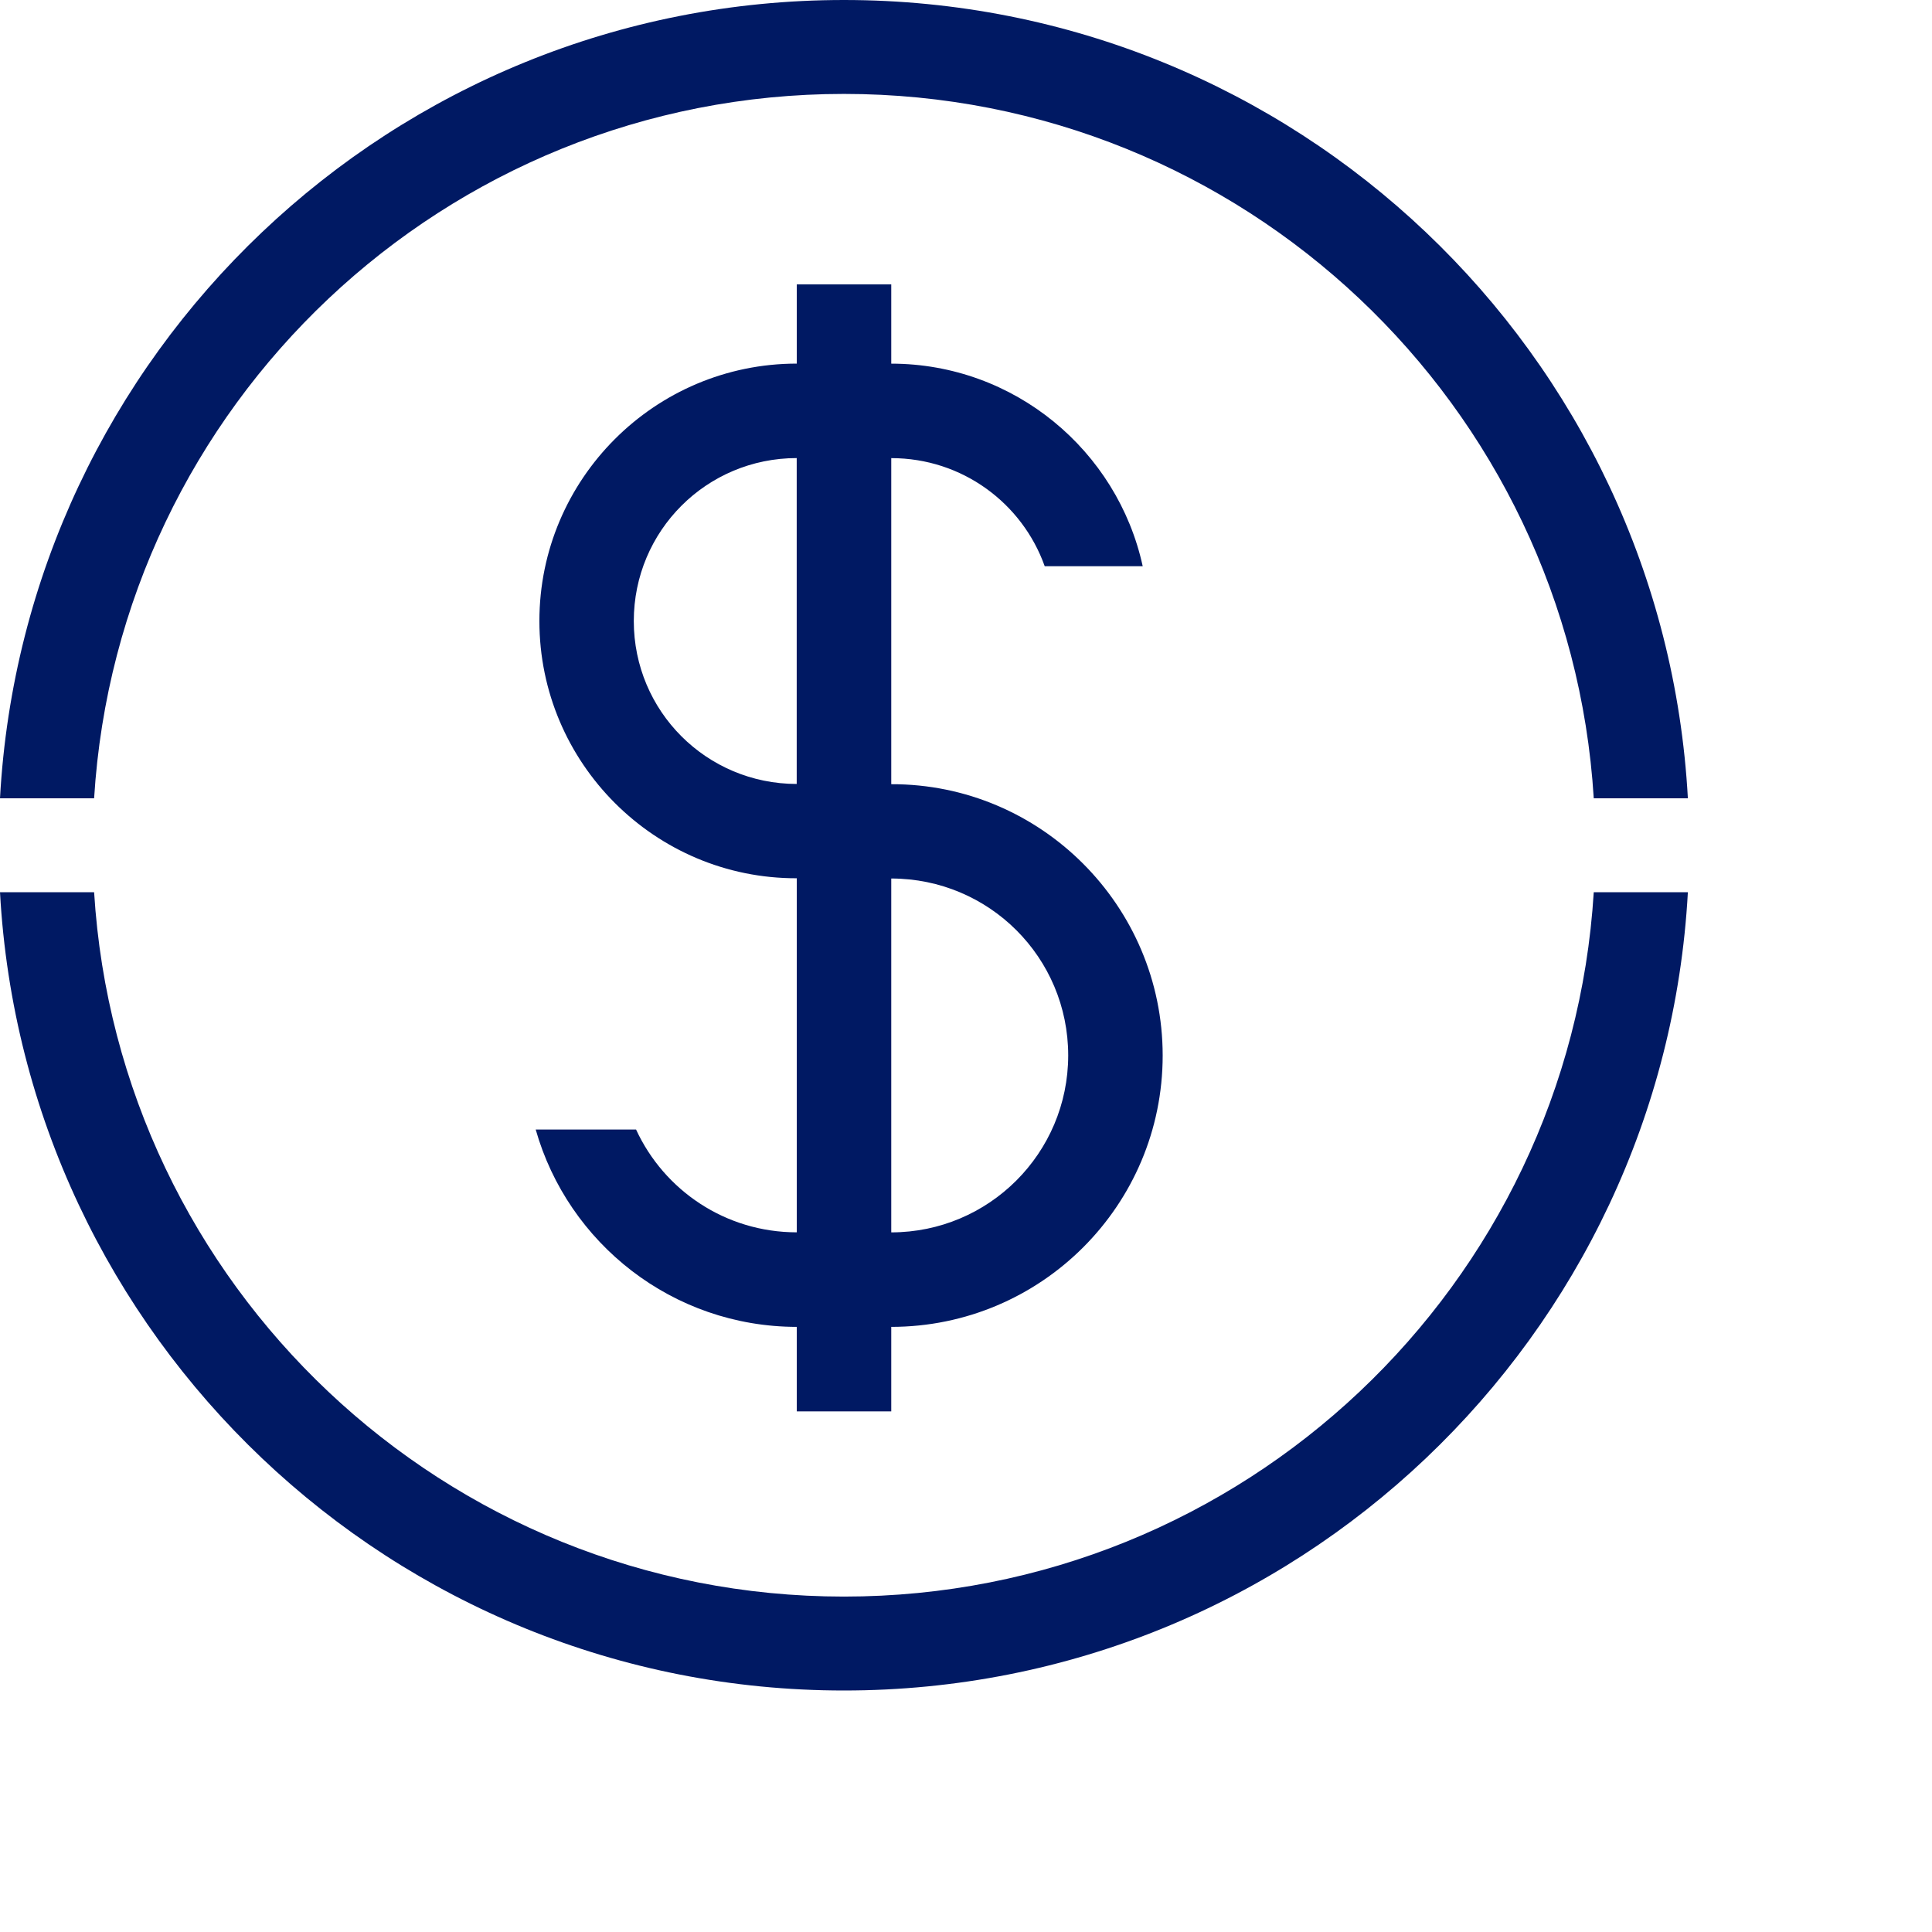
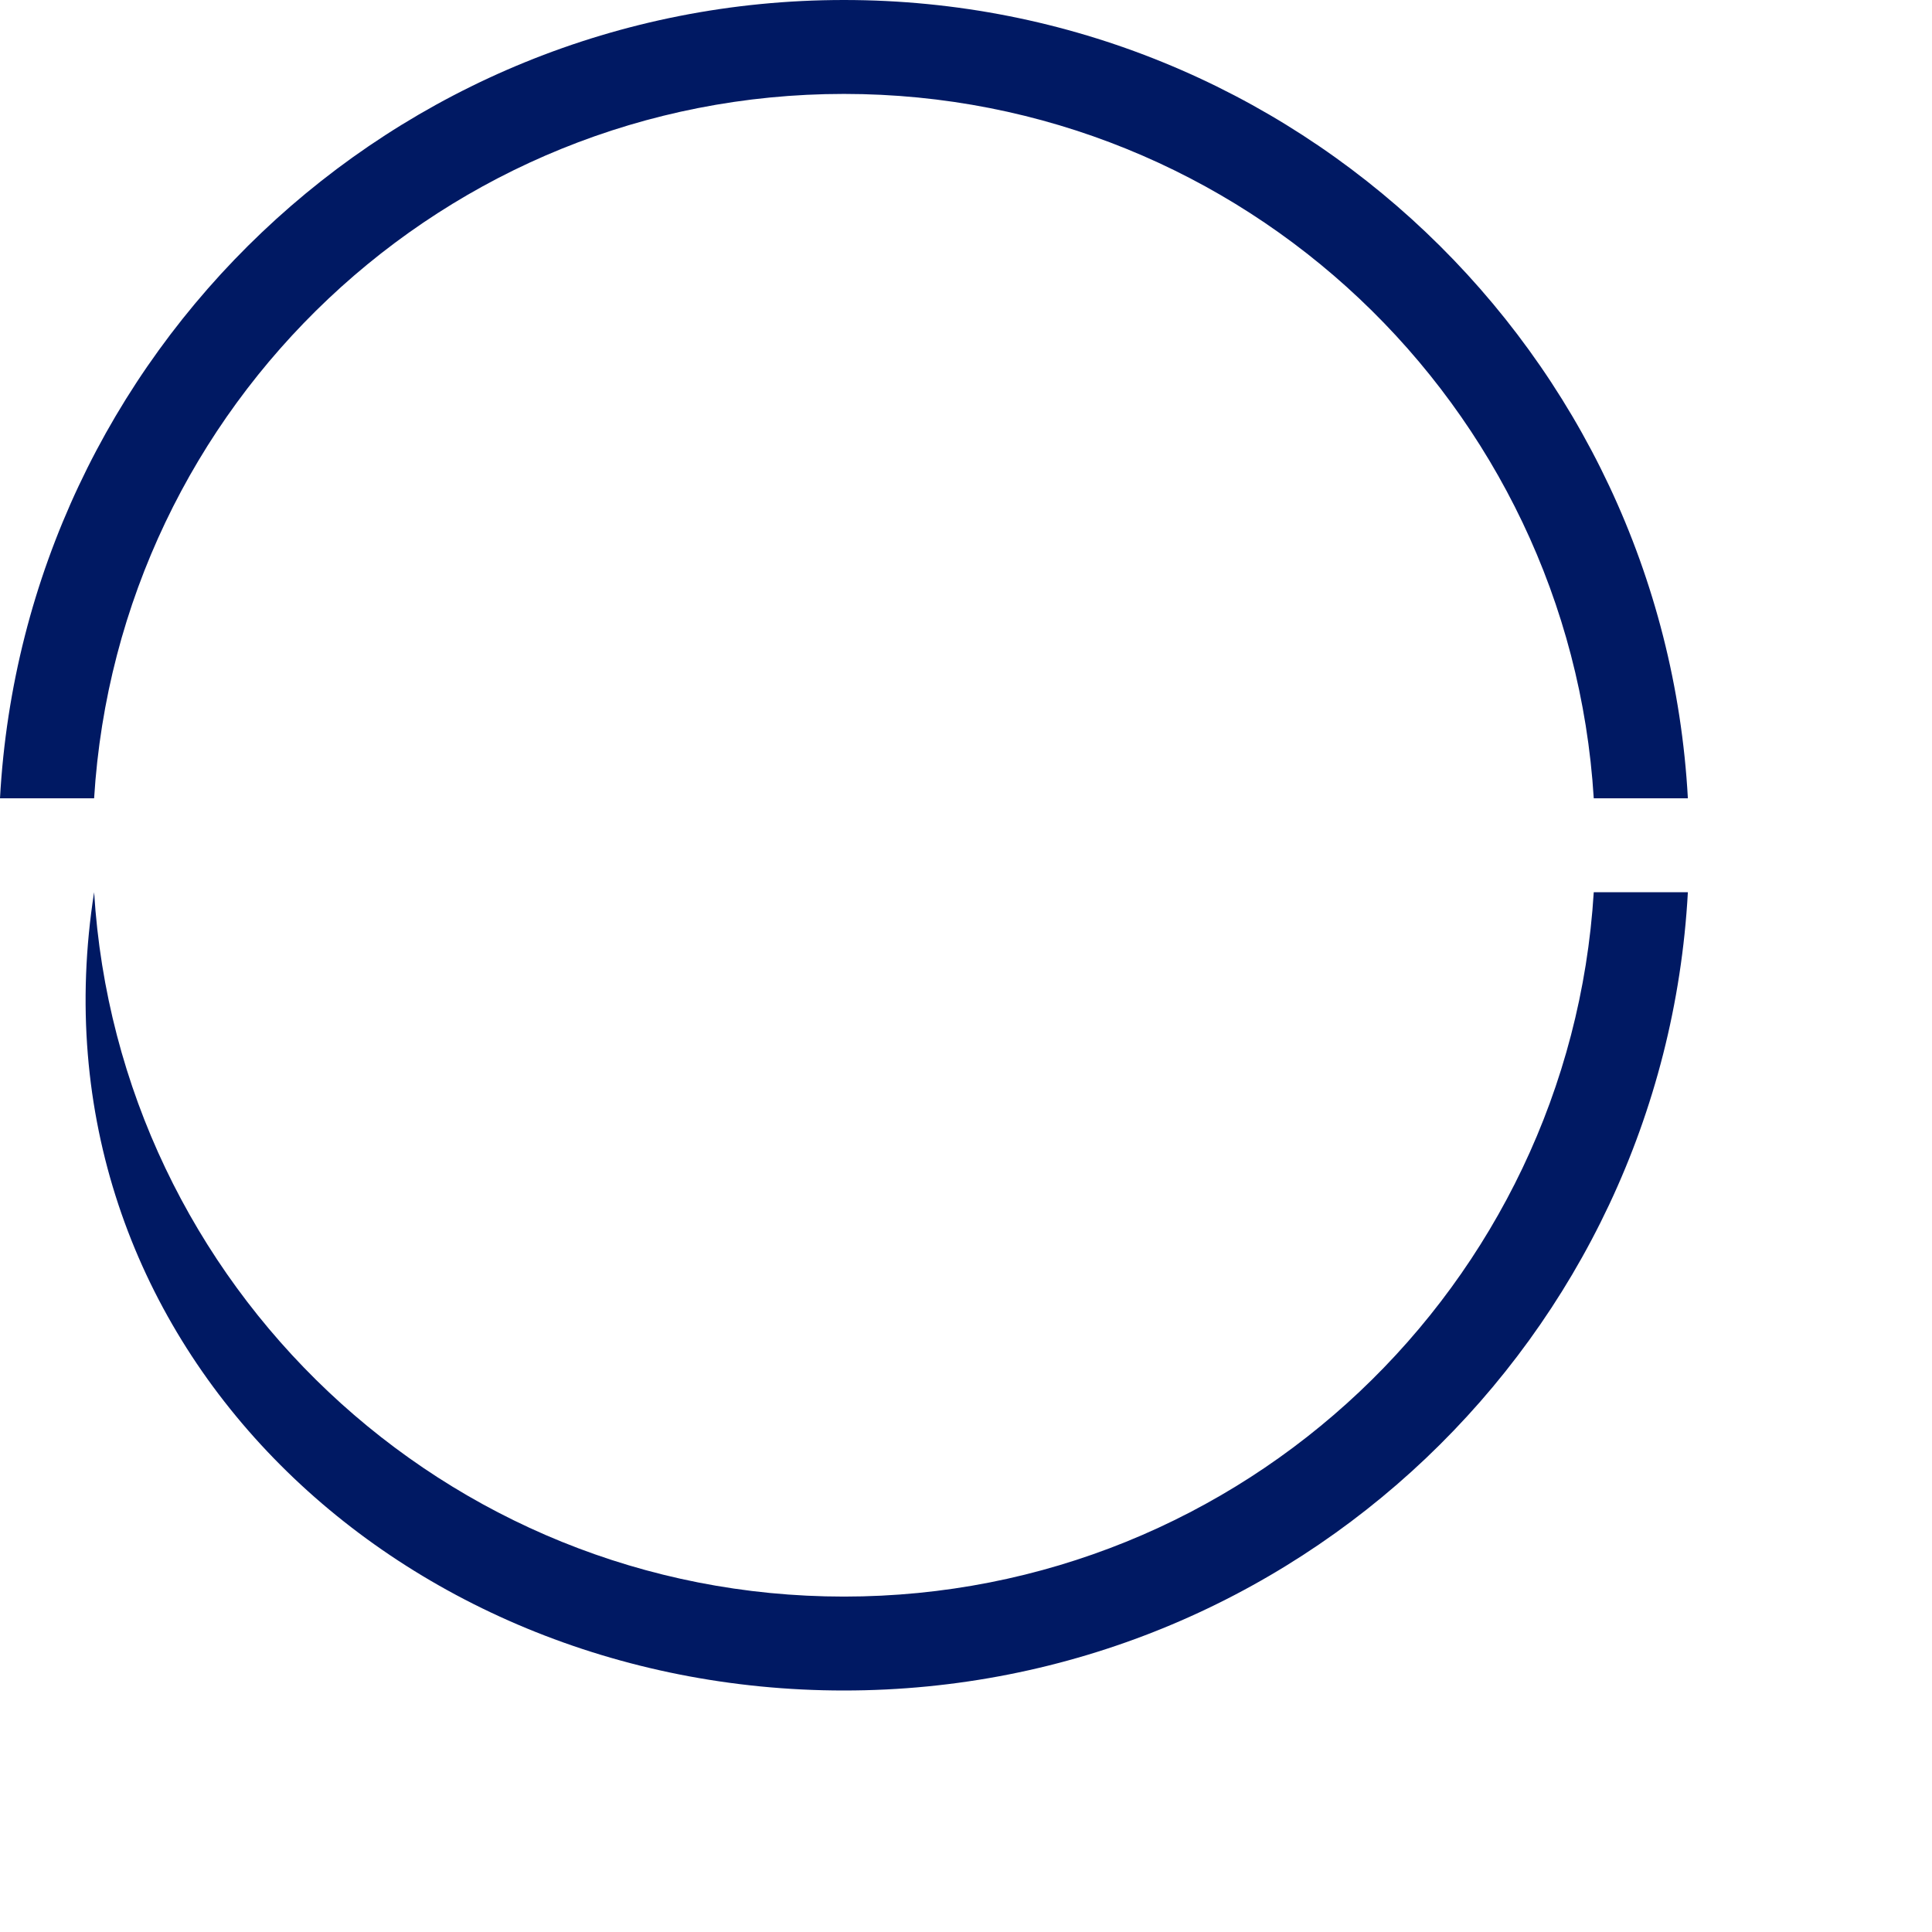
<svg xmlns="http://www.w3.org/2000/svg" width="80" height="80" viewBox="0 0 80 80" fill="none">
  <path d="M3.897 33.056C4.9 16.779 18.418 3.889 34.946 3.889C51.473 3.889 64.991 16.779 65.994 33.056H69.891C68.883 14.63 53.623 0 34.946 0C16.268 0 1.009 14.63 0 33.056H3.897Z" fill="#001963" />
-   <path d="M65.994 36.944C64.991 53.221 51.473 66.111 34.946 66.111C18.418 66.111 4.9 53.221 3.897 36.944H0C1.009 55.37 16.268 70 34.946 70C53.623 70 68.883 55.37 69.891 36.944H65.994Z" fill="#001963" />
-   <path d="M36.905 32.472V18.97C39.84 18.97 42.329 20.834 43.259 23.445H47.317C46.272 18.657 42.002 15.061 36.905 15.058V11.776H32.993V15.056C27.115 15.058 22.335 19.836 22.335 25.716C22.335 31.588 27.113 36.382 32.993 36.367V51.028C30.037 51.028 27.497 49.285 26.338 46.771H22.182C23.519 51.484 27.854 54.94 32.993 54.943V58.443H36.905V54.943C43.112 54.94 48.144 49.91 48.144 43.704C48.141 37.513 43.101 32.457 36.905 32.472ZM32.99 32.462C29.257 32.46 26.244 29.45 26.244 25.716C26.244 21.983 29.254 18.97 32.99 18.968V32.462ZM36.905 51.03V36.377C40.96 36.38 44.232 39.649 44.232 43.704C44.229 47.751 40.949 51.028 36.905 51.03Z" fill="#001963" />
+   <path d="M65.994 36.944C64.991 53.221 51.473 66.111 34.946 66.111C18.418 66.111 4.9 53.221 3.897 36.944C1.009 55.37 16.268 70 34.946 70C53.623 70 68.883 55.37 69.891 36.944H65.994Z" fill="#001963" />
</svg>